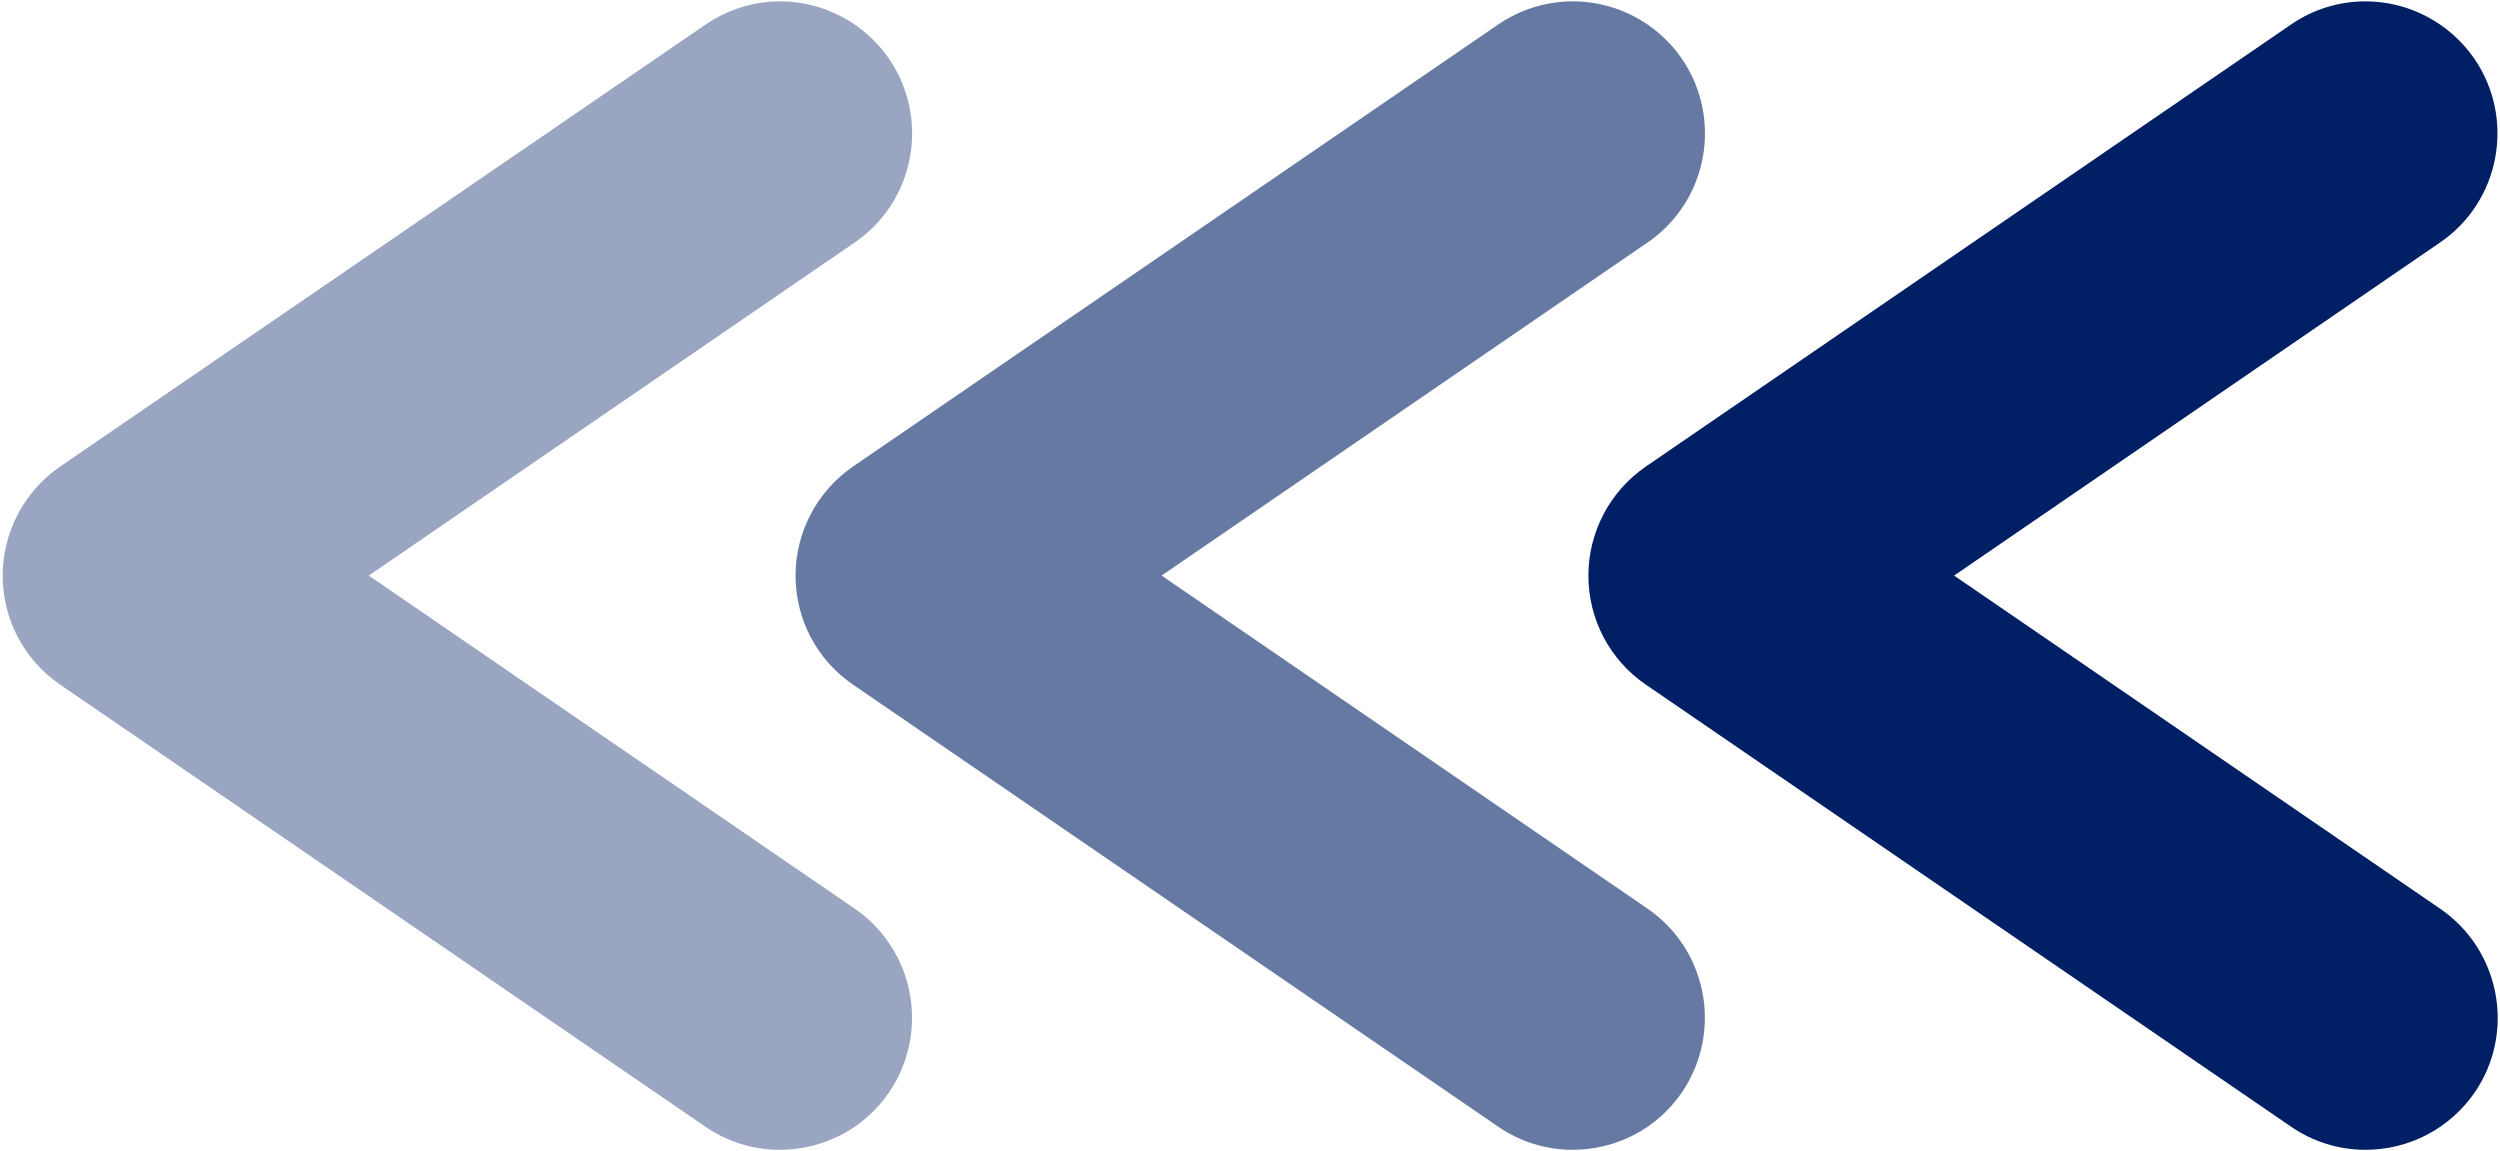
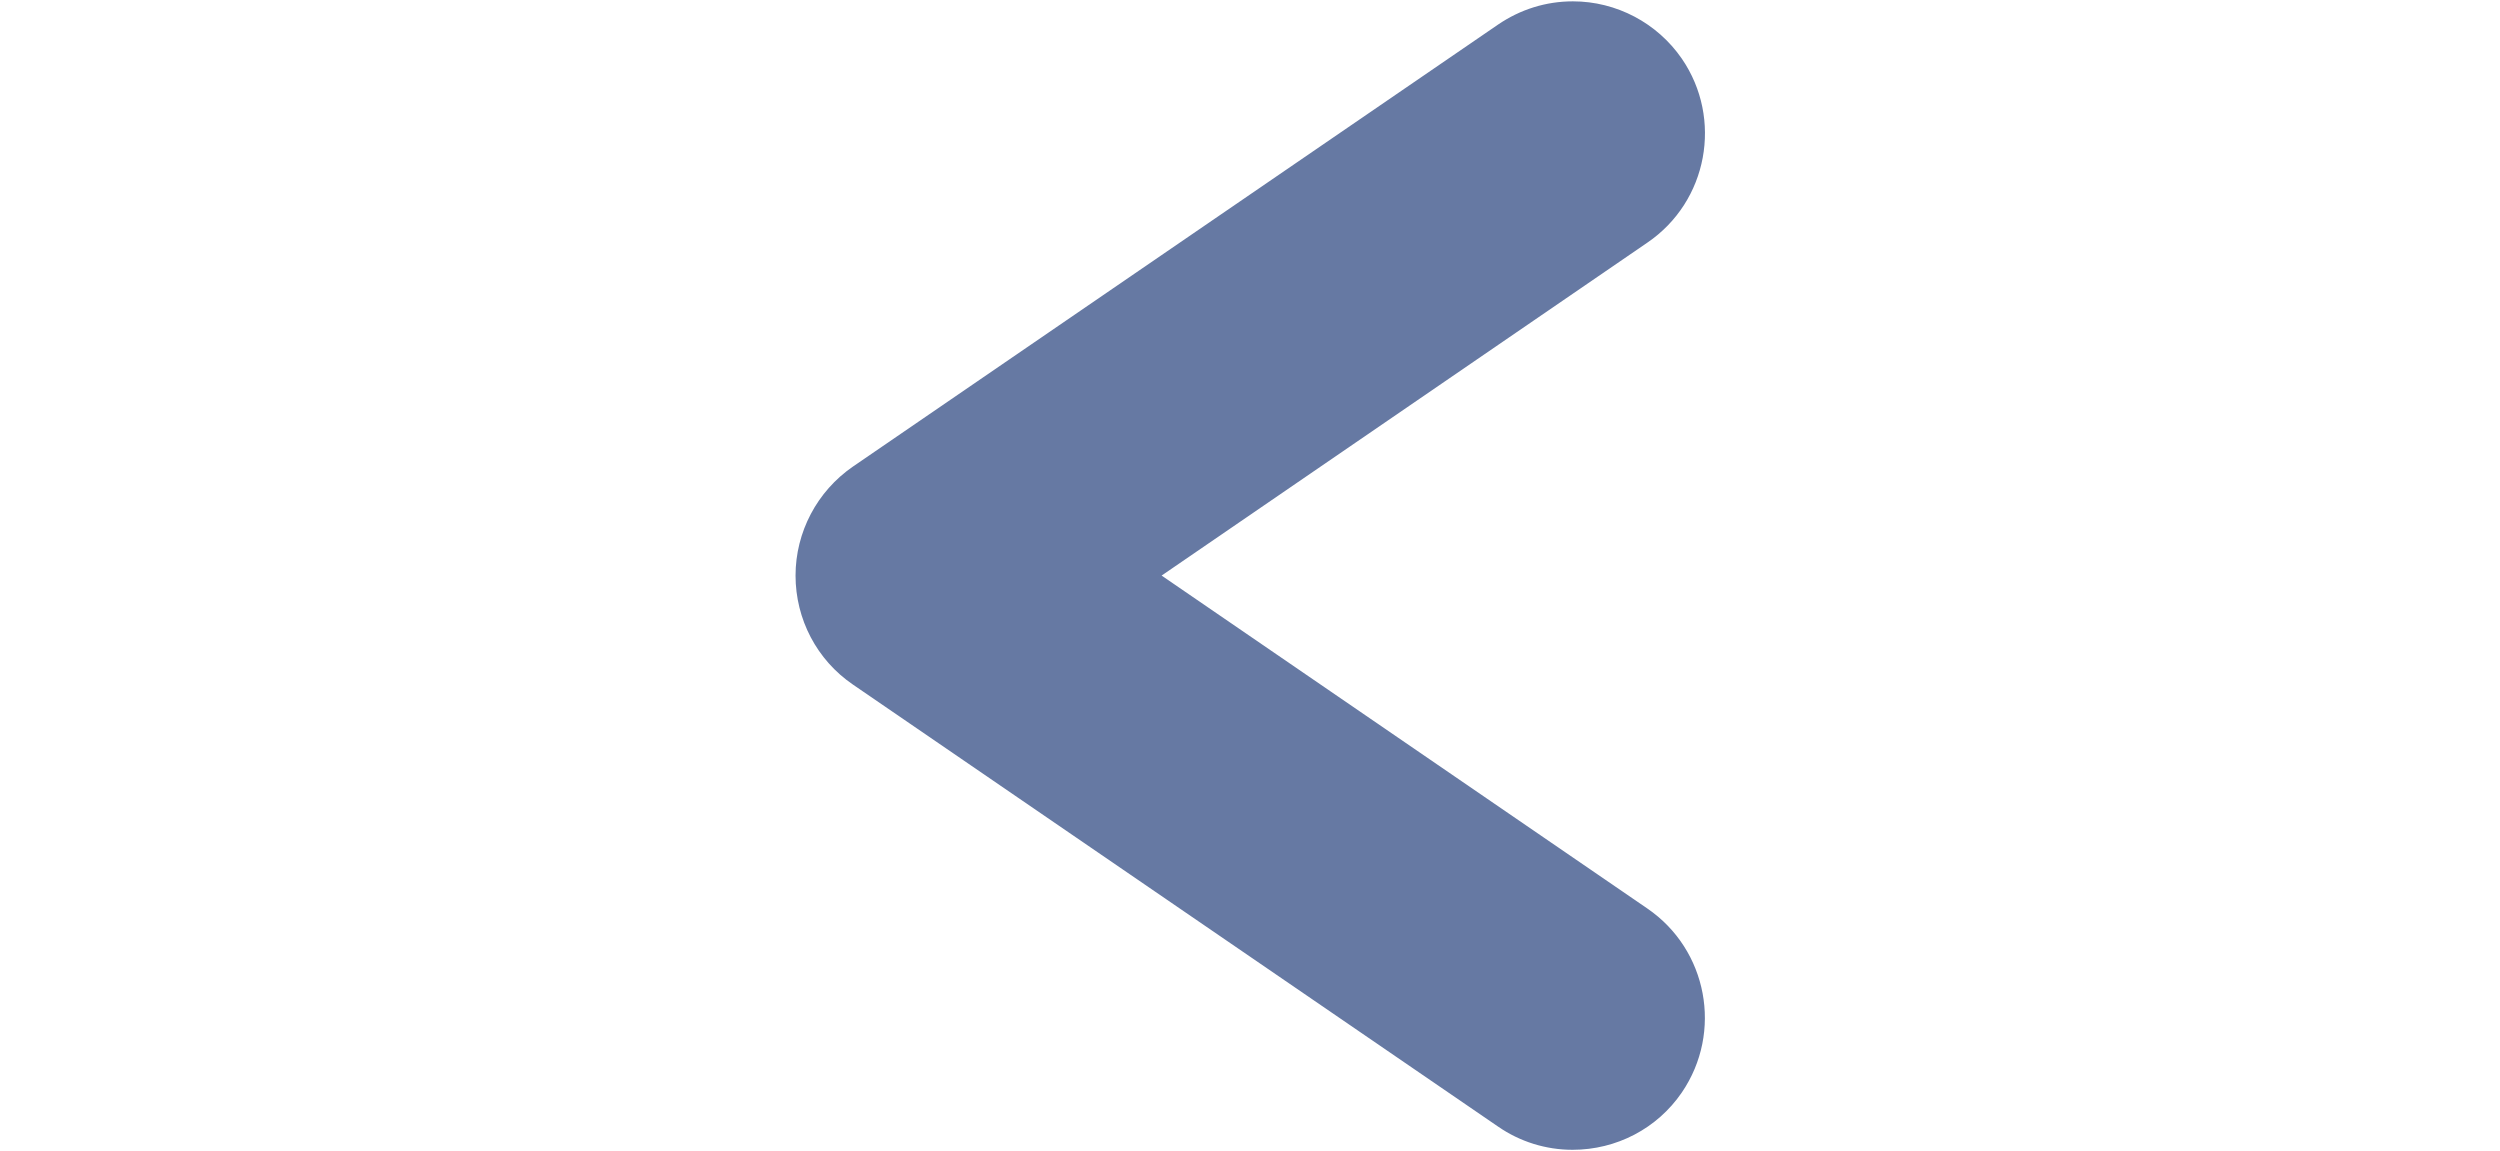
<svg xmlns="http://www.w3.org/2000/svg" version="1.1" id="_x2014_ÎÓÈ_x5F_1" x="0px" y="0px" viewBox="0 0 741 341.1" style="enable-background:new 0 0 741 341.1;" xml:space="preserve">
  <style type="text/css">
	.st0{fill:#001F65;}
	.st1{fill:#6679A3;}
	.st2{fill:#99A5C1;}
</style>
  <g>
    <g>
-       <path class="st0" d="M701.1,0.4c12.9,0,25,6.4,32.3,17c12.2,17.8,7.7,42.3-10.2,54.5l-144,98.7l144,98.7    c17.9,12.2,22.5,36.7,10.3,54.5c-7.4,10.7-19.4,17-32.4,17c-7.9,0-15.6-2.4-22.1-6.9l-191.2-131c-10.7-7.3-17-19.4-17-32.3    c0-12.9,6.4-25,17-32.3L679,7.3C685.5,2.8,693.2,0.4,701.1,0.4L701.1,0.4z" />
      <path class="st1" d="M466.2,0.4c12.9,0,25,6.4,32.3,17c12.2,17.8,7.7,42.3-10.2,54.5l-144,98.7l144,98.7    c17.8,12.2,22.4,36.6,10.2,54.5c-7.3,10.7-19.4,17-32.4,17c-7.9,0-15.6-2.4-22.1-6.9l-191.2-131c-10.7-7.3-17-19.4-17-32.3    c0-12.9,6.4-25,17-32.3L444,7.3C450.6,2.8,458.2,0.4,466.2,0.4L466.2,0.4z" />
-       <path class="st2" d="M231.2,0.4c12.9,0,25,6.4,32.3,17c12.2,17.8,7.7,42.3-10.2,54.5l-144,98.7l144,98.7    c17.8,12.2,22.4,36.6,10.2,54.5c-7.3,10.7-19.4,17-32.4,17c-7.9,0-15.6-2.4-22.1-6.9l-191.2-131c-10.7-7.3-17-19.4-17-32.3    c0-12.9,6.4-25,17-32.3l191.3-131C215.7,2.8,223.3,0.4,231.2,0.4L231.2,0.4z" />
    </g>
  </g>
</svg>